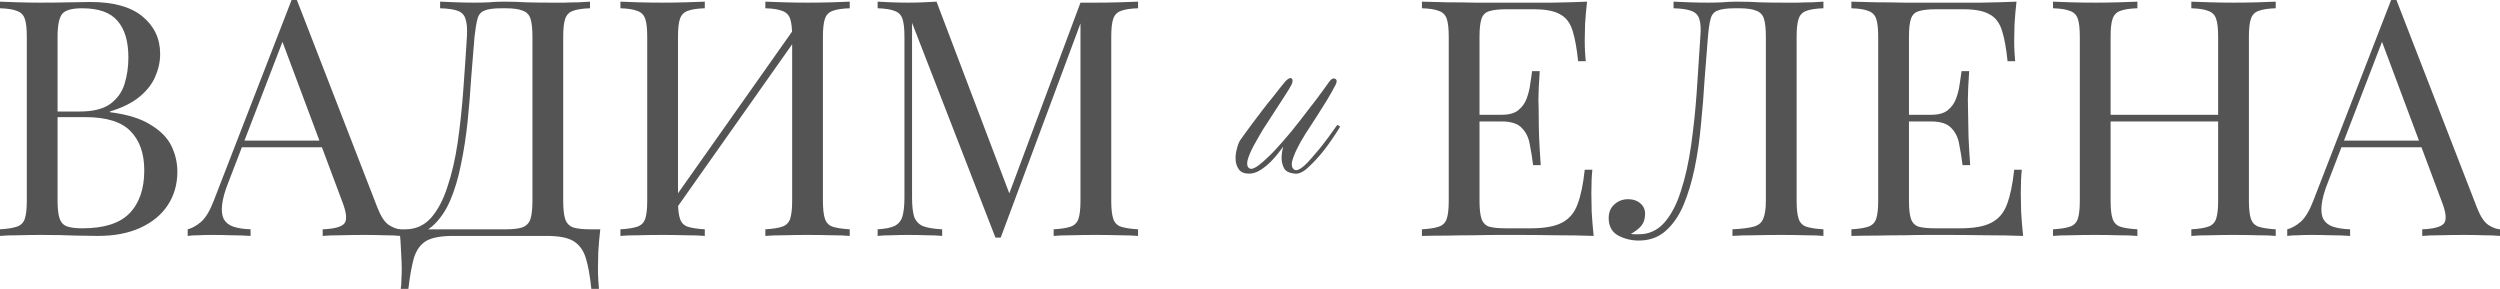
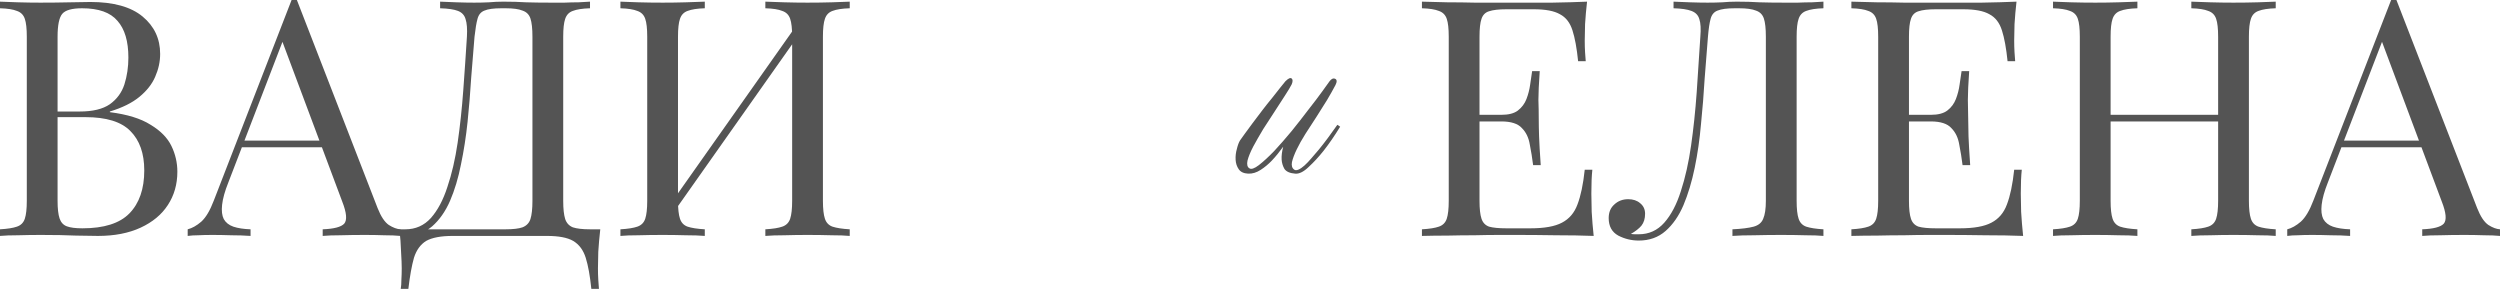
<svg xmlns="http://www.w3.org/2000/svg" viewBox="0 0 279.548 32.301" fill="none">
  <path d="M0 0.185C0.518 0.21 1.196 0.234 2.035 0.259C2.874 0.284 3.7 0.296 4.514 0.296C5.673 0.296 6.783 0.284 7.844 0.259C8.905 0.234 9.657 0.222 10.101 0.222C12.691 0.222 14.64 0.765 15.947 1.85C17.254 2.935 17.908 4.329 17.908 6.031C17.908 6.894 17.723 7.745 17.353 8.584C17.008 9.398 16.416 10.15 15.577 10.841C14.763 11.507 13.665 12.05 12.284 12.469V12.543C14.233 12.79 15.75 13.258 16.835 13.949C17.945 14.615 18.722 15.404 19.166 16.317C19.61 17.23 19.832 18.192 19.832 19.203C19.832 20.609 19.474 21.855 18.759 22.94C18.068 24.001 17.057 24.839 15.725 25.456C14.393 26.073 12.802 26.381 10.952 26.381C10.409 26.381 9.595 26.369 8.51 26.344C7.425 26.295 6.117 26.27 4.588 26.27C3.725 26.27 2.874 26.282 2.035 26.307C1.196 26.307 0.518 26.332 0 26.381V25.641C0.839 25.592 1.468 25.493 1.887 25.345C2.331 25.197 2.627 24.901 2.775 24.457C2.923 24.013 2.997 23.347 2.997 22.459V4.107C2.997 3.194 2.923 2.528 2.775 2.109C2.627 1.665 2.331 1.369 1.887 1.221C1.468 1.048 0.839 0.95 0 0.925V0.185ZM9.176 0.925C8.041 0.925 7.301 1.135 6.956 1.554C6.611 1.973 6.438 2.824 6.438 4.107V22.459C6.438 23.322 6.512 23.976 6.66 24.42C6.808 24.864 7.079 25.16 7.474 25.308C7.869 25.456 8.448 25.53 9.213 25.53C11.63 25.53 13.382 24.975 14.467 23.865C15.577 22.73 16.132 21.127 16.132 19.055C16.132 17.156 15.614 15.688 14.578 14.652C13.567 13.616 11.889 13.098 9.546 13.098H5.735C5.735 13.098 5.735 12.999 5.735 12.802C5.735 12.58 5.735 12.469 5.735 12.469H8.917C10.372 12.469 11.495 12.198 12.284 11.655C13.073 11.088 13.616 10.348 13.912 9.435C14.208 8.498 14.356 7.499 14.356 6.438C14.356 4.613 13.949 3.244 13.135 2.331C12.346 1.394 11.026 0.925 9.176 0.925Z" fill="#545454" />
  <path d="M33.197 0L42.225 23.273C42.595 24.21 43.014 24.839 43.483 25.16C43.952 25.456 44.383 25.616 44.778 25.641V26.381C44.285 26.332 43.68 26.307 42.965 26.307C42.25 26.282 41.534 26.27 40.819 26.27C39.857 26.27 38.956 26.282 38.118 26.307C37.279 26.307 36.601 26.332 36.083 26.381V25.641C37.341 25.592 38.142 25.382 38.488 25.012C38.833 24.617 38.759 23.791 38.266 22.533L31.384 4.144L31.976 3.663L25.538 20.387C25.143 21.374 24.909 22.212 24.835 22.903C24.761 23.569 24.822 24.099 25.02 24.494C25.242 24.889 25.6 25.172 26.093 25.345C26.611 25.518 27.252 25.616 28.017 25.641V26.381C27.326 26.332 26.599 26.307 25.834 26.307C25.094 26.282 24.403 26.27 23.762 26.27C23.145 26.27 22.615 26.282 22.171 26.307C21.751 26.307 21.357 26.332 20.987 26.381V25.641C21.48 25.518 21.986 25.234 22.504 24.79C23.022 24.321 23.49 23.532 23.91 22.422L32.605 0C32.703 0 32.802 0 32.901 0C32.999 0 33.098 0 33.197 0ZM37.711 15.725V16.465H26.685L27.055 15.725H37.711Z" fill="#545454" />
  <path d="M65.974 0.185V0.925C65.136 0.95 64.494 1.048 64.051 1.221C63.631 1.369 63.348 1.665 63.199 2.109C63.052 2.528 62.978 3.194 62.978 4.107V22.459C62.978 23.347 63.052 24.025 63.199 24.494C63.348 24.938 63.631 25.246 64.051 25.419C64.494 25.567 65.136 25.641 65.974 25.641H67.122C67.023 26.504 66.949 27.343 66.899 28.157C66.875 28.971 66.863 29.588 66.863 30.007C66.863 30.451 66.875 30.87 66.899 31.265C66.924 31.684 66.949 32.03 66.973 32.301H66.123C65.974 30.846 65.765 29.686 65.494 28.823C65.222 27.96 64.754 27.331 64.088 26.936C63.446 26.566 62.472 26.381 61.164 26.381H50.619C49.312 26.381 48.325 26.566 47.659 26.936C47.018 27.331 46.562 27.96 46.29 28.823C46.044 29.686 45.834 30.846 45.662 32.301H44.81C44.86 32.03 44.884 31.684 44.884 31.265C44.909 30.87 44.921 30.451 44.921 30.007C44.921 29.588 44.897 28.971 44.847 28.157C44.823 27.343 44.761 26.504 44.663 25.641H56.539C57.378 25.641 58.007 25.567 58.426 25.419C58.871 25.246 59.167 24.938 59.314 24.494C59.462 24.025 59.537 23.347 59.537 22.459V4.107C59.537 3.194 59.462 2.516 59.314 2.072C59.167 1.628 58.871 1.332 58.426 1.184C58.007 1.011 57.378 0.925 56.539 0.925H56.059C55.195 0.925 54.566 1.011 54.171 1.184C53.777 1.332 53.518 1.64 53.394 2.109C53.271 2.553 53.16 3.219 53.061 4.107C52.938 5.513 52.815 7.03 52.691 8.658C52.593 10.286 52.457 11.939 52.285 13.616C52.112 15.269 51.865 16.86 51.545 18.389C51.249 19.894 50.842 21.25 50.323 22.459C49.806 23.643 49.14 24.593 48.325 25.308C47.511 25.999 46.512 26.344 45.329 26.344V25.641C46.463 25.641 47.413 25.222 48.177 24.383C48.942 23.52 49.559 22.36 50.027 20.905C50.521 19.45 50.903 17.797 51.175 15.947C51.446 14.072 51.655 12.124 51.803 10.101C51.952 8.078 52.087 6.08 52.211 4.107C52.26 3.244 52.211 2.59 52.062 2.146C51.939 1.702 51.655 1.394 51.212 1.221C50.767 1.048 50.101 0.95 49.213 0.925V0.185C49.731 0.21 50.348 0.234 51.063 0.259C51.779 0.284 52.432 0.296 53.024 0.296C53.592 0.296 54.134 0.284 54.653 0.259C55.195 0.21 55.738 0.185 56.28 0.185C57.218 0.185 58.069 0.21 58.834 0.259C59.598 0.284 60.511 0.296 61.572 0.296C62.065 0.296 62.583 0.296 63.125 0.296C63.668 0.271 64.186 0.259 64.679 0.259C65.197 0.234 65.629 0.21 65.974 0.185Z" fill="#545454" />
  <path d="M78.81 0.185V0.925C77.971 0.95 77.33 1.048 76.886 1.221C76.467 1.369 76.183 1.665 76.035 2.109C75.887 2.528 75.813 3.194 75.813 4.107V22.459C75.813 23.347 75.887 24.013 76.035 24.457C76.183 24.901 76.467 25.197 76.886 25.345C77.33 25.493 77.971 25.592 78.81 25.641V26.381C78.243 26.332 77.527 26.307 76.664 26.307C75.825 26.282 74.974 26.27 74.111 26.27C73.149 26.27 72.249 26.282 71.41 26.307C70.571 26.307 69.893 26.332 69.375 26.381V25.641C70.214 25.592 70.843 25.493 71.262 25.345C71.706 25.197 72.002 24.901 72.15 24.457C72.298 24.013 72.372 23.347 72.372 22.459V4.107C72.372 3.194 72.298 2.528 72.15 2.109C72.002 1.665 71.706 1.369 71.262 1.221C70.843 1.048 70.214 0.95 69.375 0.925V0.185C69.893 0.21 70.571 0.234 71.41 0.259C72.249 0.284 73.149 0.296 74.111 0.296C74.974 0.296 75.825 0.284 76.664 0.259C77.527 0.234 78.243 0.21 78.81 0.185ZM89.207 2.627C89.207 2.627 89.195 2.763 89.17 3.034C89.145 3.281 89.121 3.54 89.096 3.811C89.096 4.082 89.096 4.218 89.096 4.218L74.296 25.197L74.407 23.606L89.207 2.627ZM95.016 0.185V0.925C94.177 0.95 93.536 1.048 93.092 1.221C92.673 1.369 92.389 1.665 92.241 2.109C92.093 2.528 92.019 3.194 92.019 4.107V22.459C92.019 23.347 92.093 24.013 92.241 24.457C92.389 24.901 92.673 25.197 93.092 25.345C93.536 25.493 94.177 25.592 95.016 25.641V26.381C94.498 26.332 93.82 26.307 92.981 26.307C92.142 26.282 91.242 26.27 90.28 26.27C89.441 26.27 88.59 26.282 87.727 26.307C86.864 26.307 86.148 26.332 85.581 26.381V25.641C86.42 25.592 87.049 25.493 87.468 25.345C87.912 25.197 88.208 24.901 88.356 24.457C88.504 24.013 88.578 23.347 88.578 22.459V4.107C88.578 3.194 88.504 2.528 88.356 2.109C88.208 1.665 87.912 1.369 87.468 1.221C87.049 1.048 86.42 0.95 85.581 0.925V0.185C86.148 0.21 86.864 0.234 87.727 0.259C88.59 0.284 89.441 0.296 90.28 0.296C91.242 0.296 92.142 0.284 92.981 0.259C93.82 0.234 94.498 0.21 95.016 0.185Z" fill="#545454" />
-   <path d="M127.256 0.185V0.925C126.417 0.95 125.776 1.048 125.332 1.221C124.912 1.369 124.629 1.665 124.481 2.109C124.333 2.528 124.259 3.194 124.259 4.107V22.459C124.259 23.347 124.333 24.013 124.481 24.457C124.629 24.901 124.912 25.197 125.332 25.345C125.776 25.493 126.417 25.592 127.256 25.641V26.381C126.688 26.332 125.973 26.307 125.11 26.307C124.271 26.282 123.42 26.27 122.557 26.27C121.595 26.27 120.694 26.282 119.856 26.307C119.017 26.307 118.339 26.332 117.821 26.381V25.641C118.659 25.592 119.288 25.493 119.708 25.345C120.152 25.197 120.448 24.901 120.596 24.457C120.744 24.013 120.818 23.347 120.818 22.459V2.109L120.966 2.22L111.901 26.566H111.309L101.985 2.553V22.089C101.985 22.977 102.059 23.68 102.207 24.198C102.379 24.691 102.7 25.049 103.169 25.271C103.662 25.468 104.39 25.592 105.352 25.641V26.381C104.908 26.332 104.328 26.307 103.613 26.307C102.897 26.282 102.219 26.27 101.578 26.27C100.961 26.27 100.332 26.282 99.691 26.307C99.074 26.307 98.556 26.332 98.137 26.381V25.641C98.975 25.592 99.604 25.468 100.024 25.271C100.468 25.049 100.764 24.691 100.912 24.198C101.06 23.68 101.134 22.977 101.134 22.089V4.107C101.134 3.194 101.06 2.528 100.912 2.109C100.764 1.665 100.468 1.369 100.024 1.221C99.604 1.048 98.975 0.95 98.137 0.925V0.185C98.556 0.21 99.074 0.234 99.691 0.259C100.332 0.284 100.961 0.296 101.578 0.296C102.12 0.296 102.675 0.284 103.243 0.259C103.835 0.234 104.328 0.21 104.723 0.185L113.122 22.311L112.493 22.607L120.818 0.296C121.114 0.296 121.397 0.296 121.669 0.296C121.965 0.296 122.261 0.296 122.557 0.296C123.42 0.296 124.271 0.284 125.11 0.259C125.973 0.234 126.688 0.21 127.256 0.185Z" fill="#545454" />
  <path d="M149.331 9.511C149.074 10.001 148.759 10.561 148.386 11.191C148.013 11.798 147.616 12.428 147.196 13.081C146.776 13.711 146.368 14.341 145.971 14.971C145.574 15.601 145.248 16.184 144.991 16.721C144.734 17.258 144.559 17.724 144.466 18.121C144.396 18.518 144.478 18.798 144.711 18.961C144.828 19.054 144.991 19.054 145.201 18.961C145.411 18.868 145.633 18.716 145.866 18.506C146.123 18.273 146.379 18.004 146.636 17.701C146.916 17.374 147.196 17.048 147.476 16.721C148.106 15.951 148.794 15.029 149.541 13.956L149.856 14.166C149.226 15.193 148.608 16.091 148.001 16.861C147.464 17.538 146.904 18.144 146.321 18.681C145.761 19.218 145.259 19.463 144.816 19.416C144.233 19.369 143.836 19.194 143.626 18.891C143.439 18.564 143.334 18.214 143.311 17.841C143.288 17.421 143.346 16.943 143.486 16.406C143.066 16.989 142.646 17.503 142.226 17.946C141.853 18.343 141.433 18.693 140.966 18.996C140.499 19.299 140.033 19.439 139.566 19.416C139.076 19.393 138.726 19.229 138.516 18.926C138.306 18.623 138.189 18.273 138.166 17.876C138.143 17.456 138.189 17.048 138.306 16.651C138.399 16.254 138.516 15.939 138.656 15.706C138.749 15.566 138.924 15.321 139.181 14.971C139.438 14.621 139.729 14.224 140.056 13.781C140.406 13.314 140.768 12.836 141.141 12.346C141.514 11.856 141.876 11.401 142.226 10.981C142.576 10.538 142.879 10.153 143.136 9.826C143.416 9.476 143.614 9.231 143.731 9.091C144.058 8.764 144.291 8.659 144.431 8.776C144.571 8.893 144.571 9.114 144.431 9.441C144.291 9.721 144.046 10.129 143.696 10.666C143.346 11.203 142.961 11.798 142.541 12.451C142.121 13.081 141.689 13.746 141.246 14.446C140.826 15.146 140.453 15.799 140.126 16.406C139.823 16.989 139.613 17.503 139.496 17.946C139.403 18.389 139.473 18.681 139.706 18.821C139.916 18.961 140.266 18.844 140.756 18.471C141.269 18.074 141.841 17.549 142.471 16.896C143.101 16.219 143.754 15.473 144.431 14.656C145.108 13.816 145.738 13.011 146.321 12.241C146.928 11.471 147.441 10.794 147.861 10.211C148.281 9.628 148.549 9.254 148.666 9.091C148.876 8.811 149.086 8.718 149.296 8.811C149.506 8.904 149.518 9.138 149.331 9.511Z" fill="#545454" />
  <path d="M177.463 0.185C177.364 1.048 177.29 1.887 177.241 2.701C177.216 3.515 177.204 4.132 177.204 4.551C177.204 4.995 177.216 5.427 177.241 5.846C177.266 6.241 177.29 6.574 177.315 6.845H176.464C176.316 5.39 176.106 4.243 175.835 3.404C175.564 2.541 175.095 1.936 174.429 1.591C173.788 1.221 172.813 1.036 171.506 1.036H168.435C167.596 1.036 166.955 1.11 166.511 1.258C166.092 1.381 165.808 1.665 165.66 2.109C165.512 2.528 165.438 3.194 165.438 4.107V22.459C165.438 23.347 165.512 24.013 165.66 24.457C165.808 24.901 166.092 25.197 166.511 25.345C166.955 25.468 167.596 25.53 168.435 25.53H171.136C172.69 25.53 173.862 25.32 174.651 24.901C175.465 24.482 176.045 23.803 176.39 22.866C176.76 21.904 177.031 20.609 177.204 18.981H178.055C177.981 19.647 177.944 20.535 177.944 21.645C177.944 22.114 177.956 22.792 177.981 23.68C178.03 24.543 178.104 25.444 178.203 26.381C176.945 26.332 175.527 26.307 173.948 26.307C172.369 26.282 170.963 26.27 169.73 26.27C169.187 26.27 168.484 26.27 167.621 26.27C166.782 26.27 165.87 26.282 164.883 26.307C163.896 26.307 162.897 26.319 161.886 26.344C160.875 26.344 159.913 26.356 159 26.381V25.641C159.839 25.592 160.468 25.493 160.887 25.345C161.331 25.197 161.627 24.901 161.775 24.457C161.923 24.013 161.997 23.347 161.997 22.459V4.107C161.997 3.194 161.923 2.528 161.775 2.109C161.627 1.665 161.331 1.369 160.887 1.221C160.468 1.048 159.839 0.95 159 0.925V0.185C159.913 0.21 160.875 0.234 161.886 0.259C162.897 0.259 163.896 0.271 164.883 0.296C165.87 0.296 166.782 0.296 167.621 0.296C168.484 0.296 169.187 0.296 169.73 0.296C170.865 0.296 172.147 0.296 173.578 0.296C175.033 0.271 176.328 0.234 177.463 0.185ZM171.099 12.839C171.099 12.839 171.099 12.962 171.099 13.209C171.099 13.456 171.099 13.579 171.099 13.579H164.328C164.328 13.579 164.328 13.456 164.328 13.209C164.328 12.962 164.328 12.839 164.328 12.839H171.099ZM172.172 7.955C172.073 9.361 172.024 10.434 172.024 11.174C172.049 11.914 172.061 12.592 172.061 13.209C172.061 13.826 172.073 14.504 172.098 15.244C172.123 15.984 172.184 17.057 172.283 18.463H171.432C171.333 17.674 171.21 16.909 171.062 16.169C170.939 15.404 170.643 14.788 170.174 14.319C169.73 13.826 168.965 13.579 167.88 13.579V12.839C168.694 12.839 169.311 12.679 169.73 12.358C170.174 12.013 170.495 11.581 170.692 11.063C170.889 10.545 171.025 10.015 171.099 9.472C171.173 8.905 171.247 8.399 171.321 7.955H172.172Z" fill="#545454" />
  <path d="M203.895 0.185V0.925C203.056 0.95 202.415 1.048 201.971 1.221C201.552 1.369 201.268 1.665 201.12 2.109C200.972 2.528 200.898 3.194 200.898 4.107V22.459C200.898 23.347 200.972 24.013 201.12 24.457C201.268 24.901 201.552 25.197 201.971 25.345C202.415 25.493 203.056 25.592 203.895 25.641V26.381C203.377 26.332 202.699 26.307 201.86 26.307C201.021 26.282 200.121 26.27 199.159 26.27C198.172 26.27 197.173 26.282 196.162 26.307C195.175 26.307 194.361 26.332 193.72 26.381V25.641C194.756 25.592 195.545 25.493 196.088 25.345C196.631 25.197 196.988 24.901 197.161 24.457C197.358 24.013 197.457 23.347 197.457 22.459V4.107C197.457 3.194 197.383 2.516 197.235 2.072C197.087 1.628 196.791 1.332 196.347 1.184C195.928 1.011 195.299 0.925 194.46 0.925H193.979C193.115 0.925 192.474 1.011 192.055 1.184C191.66 1.332 191.401 1.64 191.278 2.109C191.155 2.553 191.056 3.219 190.982 4.107C190.859 5.562 190.735 7.129 190.612 8.806C190.513 10.483 190.378 12.173 190.205 13.875C190.057 15.577 189.823 17.205 189.502 18.759C189.181 20.313 188.762 21.707 188.244 22.94C187.726 24.149 187.06 25.111 186.246 25.826C185.432 26.541 184.433 26.899 183.249 26.899C182.435 26.899 181.67 26.714 180.955 26.344C180.239 25.949 179.882 25.296 179.882 24.383C179.882 23.742 180.092 23.236 180.511 22.866C180.93 22.471 181.448 22.274 182.065 22.274C182.608 22.274 183.051 22.422 183.397 22.718C183.767 23.014 183.952 23.409 183.952 23.902C183.952 24.445 183.816 24.889 183.545 25.234C183.274 25.555 182.879 25.863 182.361 26.159C182.534 26.184 182.694 26.196 182.842 26.196C183.014 26.196 183.15 26.196 183.249 26.196C184.383 26.196 185.333 25.764 186.098 24.901C186.862 24.038 187.479 22.866 187.948 21.386C188.441 19.881 188.824 18.179 189.095 16.28C189.366 14.381 189.576 12.395 189.724 10.323C189.872 8.226 190.007 6.154 190.131 4.107C190.205 3.244 190.168 2.59 190.02 2.146C189.897 1.702 189.6 1.394 189.132 1.221C188.688 1.048 188.022 0.95 187.134 0.925V0.185C187.652 0.21 188.268 0.234 188.984 0.259C189.699 0.284 190.353 0.296 190.945 0.296C191.512 0.296 192.055 0.284 192.573 0.259C193.115 0.21 193.658 0.185 194.201 0.185C195.138 0.185 195.989 0.21 196.754 0.259C197.519 0.284 198.431 0.296 199.492 0.296C199.985 0.296 200.503 0.296 201.046 0.296C201.589 0.271 202.106 0.259 202.6 0.259C203.118 0.234 203.55 0.21 203.895 0.185Z" fill="#545454" />
  <path d="M225.484 0.185C225.385 1.048 225.311 1.887 225.262 2.701C225.237 3.515 225.225 4.132 225.225 4.551C225.225 4.995 225.237 5.427 225.262 5.846C225.286 6.241 225.311 6.574 225.335 6.845H224.485C224.336 5.39 224.127 4.243 223.856 3.404C223.584 2.541 223.116 1.936 222.45 1.591C221.808 1.221 220.834 1.036 219.526 1.036H216.456C215.617 1.036 214.975 1.11 214.531 1.258C214.112 1.381 213.828 1.665 213.681 2.109C213.532 2.528 213.459 3.194 213.459 4.107V22.459C213.459 23.347 213.532 24.013 213.681 24.457C213.828 24.901 214.112 25.197 214.531 25.345C214.975 25.468 215.617 25.53 216.456 25.53H219.156C220.711 25.53 221.882 25.32 222.672 24.901C223.486 24.482 224.065 23.803 224.411 22.866C224.781 21.904 225.052 20.609 225.225 18.981H226.075C226.001 19.647 225.964 20.535 225.964 21.645C225.964 22.114 225.977 22.792 226.001 23.68C226.051 24.543 226.125 25.444 226.224 26.381C224.965 26.332 223.547 26.307 221.969 26.307C220.39 26.282 218.984 26.27 217.75 26.27C217.208 26.27 216.505 26.27 215.641 26.27C214.803 26.27 213.89 26.282 212.903 26.307C211.917 26.307 210.918 26.319 209.907 26.344C208.895 26.344 207.933 26.356 207.02 26.381V25.641C207.859 25.592 208.488 25.493 208.908 25.345C209.351 25.197 209.648 24.901 209.795 24.457C209.944 24.013 210.017 23.347 210.017 22.459V4.107C210.017 3.194 209.944 2.528 209.795 2.109C209.648 1.665 209.351 1.369 208.908 1.221C208.488 1.048 207.859 0.95 207.02 0.925V0.185C207.933 0.21 208.895 0.234 209.907 0.259C210.918 0.259 211.917 0.271 212.903 0.296C213.89 0.296 214.803 0.296 215.641 0.296C216.505 0.296 217.208 0.296 217.75 0.296C218.885 0.296 220.168 0.296 221.598 0.296C223.054 0.271 224.349 0.234 225.484 0.185ZM219.119 12.839C219.119 12.839 219.119 12.962 219.119 13.209C219.119 13.456 219.119 13.579 219.119 13.579H212.349C212.349 13.579 212.349 13.456 212.349 13.209C212.349 12.962 212.349 12.839 212.349 12.839H219.119ZM220.192 7.955C220.094 9.361 220.045 10.434 220.045 11.174C220.069 11.914 220.081 12.592 220.081 13.209C220.081 13.826 220.094 14.504 220.118 15.244C220.143 15.984 220.205 17.057 220.304 18.463H219.452C219.354 17.674 219.231 16.909 219.082 16.169C218.959 15.404 218.663 14.788 218.195 14.319C217.75 13.826 216.986 13.579 215.901 13.579V12.839C216.714 12.839 217.331 12.679 217.75 12.358C218.195 12.013 218.515 11.581 218.712 11.063C218.91 10.545 219.045 10.015 219.119 9.472C219.194 8.905 219.268 8.399 219.342 7.955H220.192Z" fill="#545454" />
  <path d="M245.033 26.381V25.641C245.872 25.592 246.501 25.493 246.92 25.345C247.364 25.197 247.66 24.901 247.808 24.457C247.956 24.013 248.03 23.347 248.03 22.459V4.107C248.03 3.194 247.956 2.528 247.808 2.109C247.66 1.665 247.364 1.369 246.92 1.221C246.501 1.048 245.872 0.95 245.033 0.925V0.185C245.601 0.21 246.316 0.234 247.179 0.259C248.043 0.284 248.894 0.296 249.732 0.296C250.694 0.296 251.594 0.284 252.433 0.259C253.272 0.234 253.949 0.21 254.469 0.185V0.925C253.63 0.95 252.988 1.048 252.545 1.221C252.126 1.369 251.841 1.665 251.693 2.109C251.546 2.528 251.471 3.194 251.471 4.107V22.459C251.471 23.347 251.546 24.013 251.693 24.457C251.841 24.901 252.126 25.197 252.545 25.345C252.988 25.493 253.63 25.592 254.469 25.641V26.381C253.949 26.332 253.272 26.307 252.433 26.307C251.594 26.282 250.694 26.27 249.732 26.27C248.894 26.27 248.043 26.282 247.179 26.307C246.316 26.307 245.601 26.332 245.033 26.381ZM229.567 26.381V25.641C230.406 25.592 231.035 25.493 231.454 25.345C231.898 25.197 232.194 24.901 232.342 24.457C232.49 24.013 232.564 23.347 232.564 22.459V4.107C232.564 3.194 232.49 2.528 232.342 2.109C232.194 1.665 231.898 1.369 231.454 1.221C231.035 1.048 230.406 0.95 229.567 0.925V0.185C230.085 0.21 230.764 0.234 231.602 0.259C232.441 0.284 233.341 0.296 234.303 0.296C235.167 0.296 236.018 0.284 236.856 0.259C237.72 0.234 238.435 0.21 239.002 0.185V0.925C238.164 0.95 237.522 1.048 237.078 1.221C236.659 1.369 236.375 1.665 236.227 2.109C236.079 2.528 236.006 3.194 236.006 4.107V22.459C236.006 23.347 236.079 24.013 236.227 24.457C236.375 24.901 236.659 25.197 237.078 25.345C237.522 25.493 238.164 25.592 239.002 25.641V26.381C238.435 26.332 237.72 26.307 236.856 26.307C236.018 26.282 235.167 26.27 234.303 26.27C233.341 26.27 232.441 26.282 231.602 26.307C230.764 26.307 230.085 26.332 229.567 26.381ZM234.71 13.579V12.839H249.325V13.579H234.71Z" fill="#545454" />
  <path d="M267.967 0L276.995 23.273C277.365 24.21 277.785 24.839 278.254 25.16C278.721 25.456 279.154 25.616 279.548 25.641V26.381C279.056 26.332 278.452 26.307 277.735 26.307C277.02 26.282 276.306 26.27 275.589 26.27C274.627 26.27 273.728 26.282 272.888 26.307C272.049 26.307 271.372 26.332 270.852 26.381V25.641C272.111 25.592 272.913 25.382 273.258 25.012C273.603 24.617 273.53 23.791 273.036 22.533L266.156 4.144L266.745 3.663L260.307 20.387C259.913 21.374 259.68 22.212 259.605 22.903C259.53 23.569 259.593 24.099 259.79 24.494C260.012 24.889 260.37 25.172 260.864 25.345C261.381 25.518 262.023 25.616 262.788 25.641V26.381C262.096 26.332 261.369 26.307 260.605 26.307C259.865 26.282 259.173 26.27 258.533 26.27C257.916 26.27 257.384 26.282 256.942 26.307C256.522 26.307 256.128 26.332 255.758 26.381V25.641C256.25 25.518 256.757 25.234 257.274 24.79C257.792 24.321 258.261 23.532 258.681 22.422L267.375 0C267.475 0 267.572 0 267.672 0C267.769 0 267.869 0 267.967 0ZM272.481 15.725V16.465H261.456L261.826 15.725H272.481Z" fill="#545454" />
</svg>